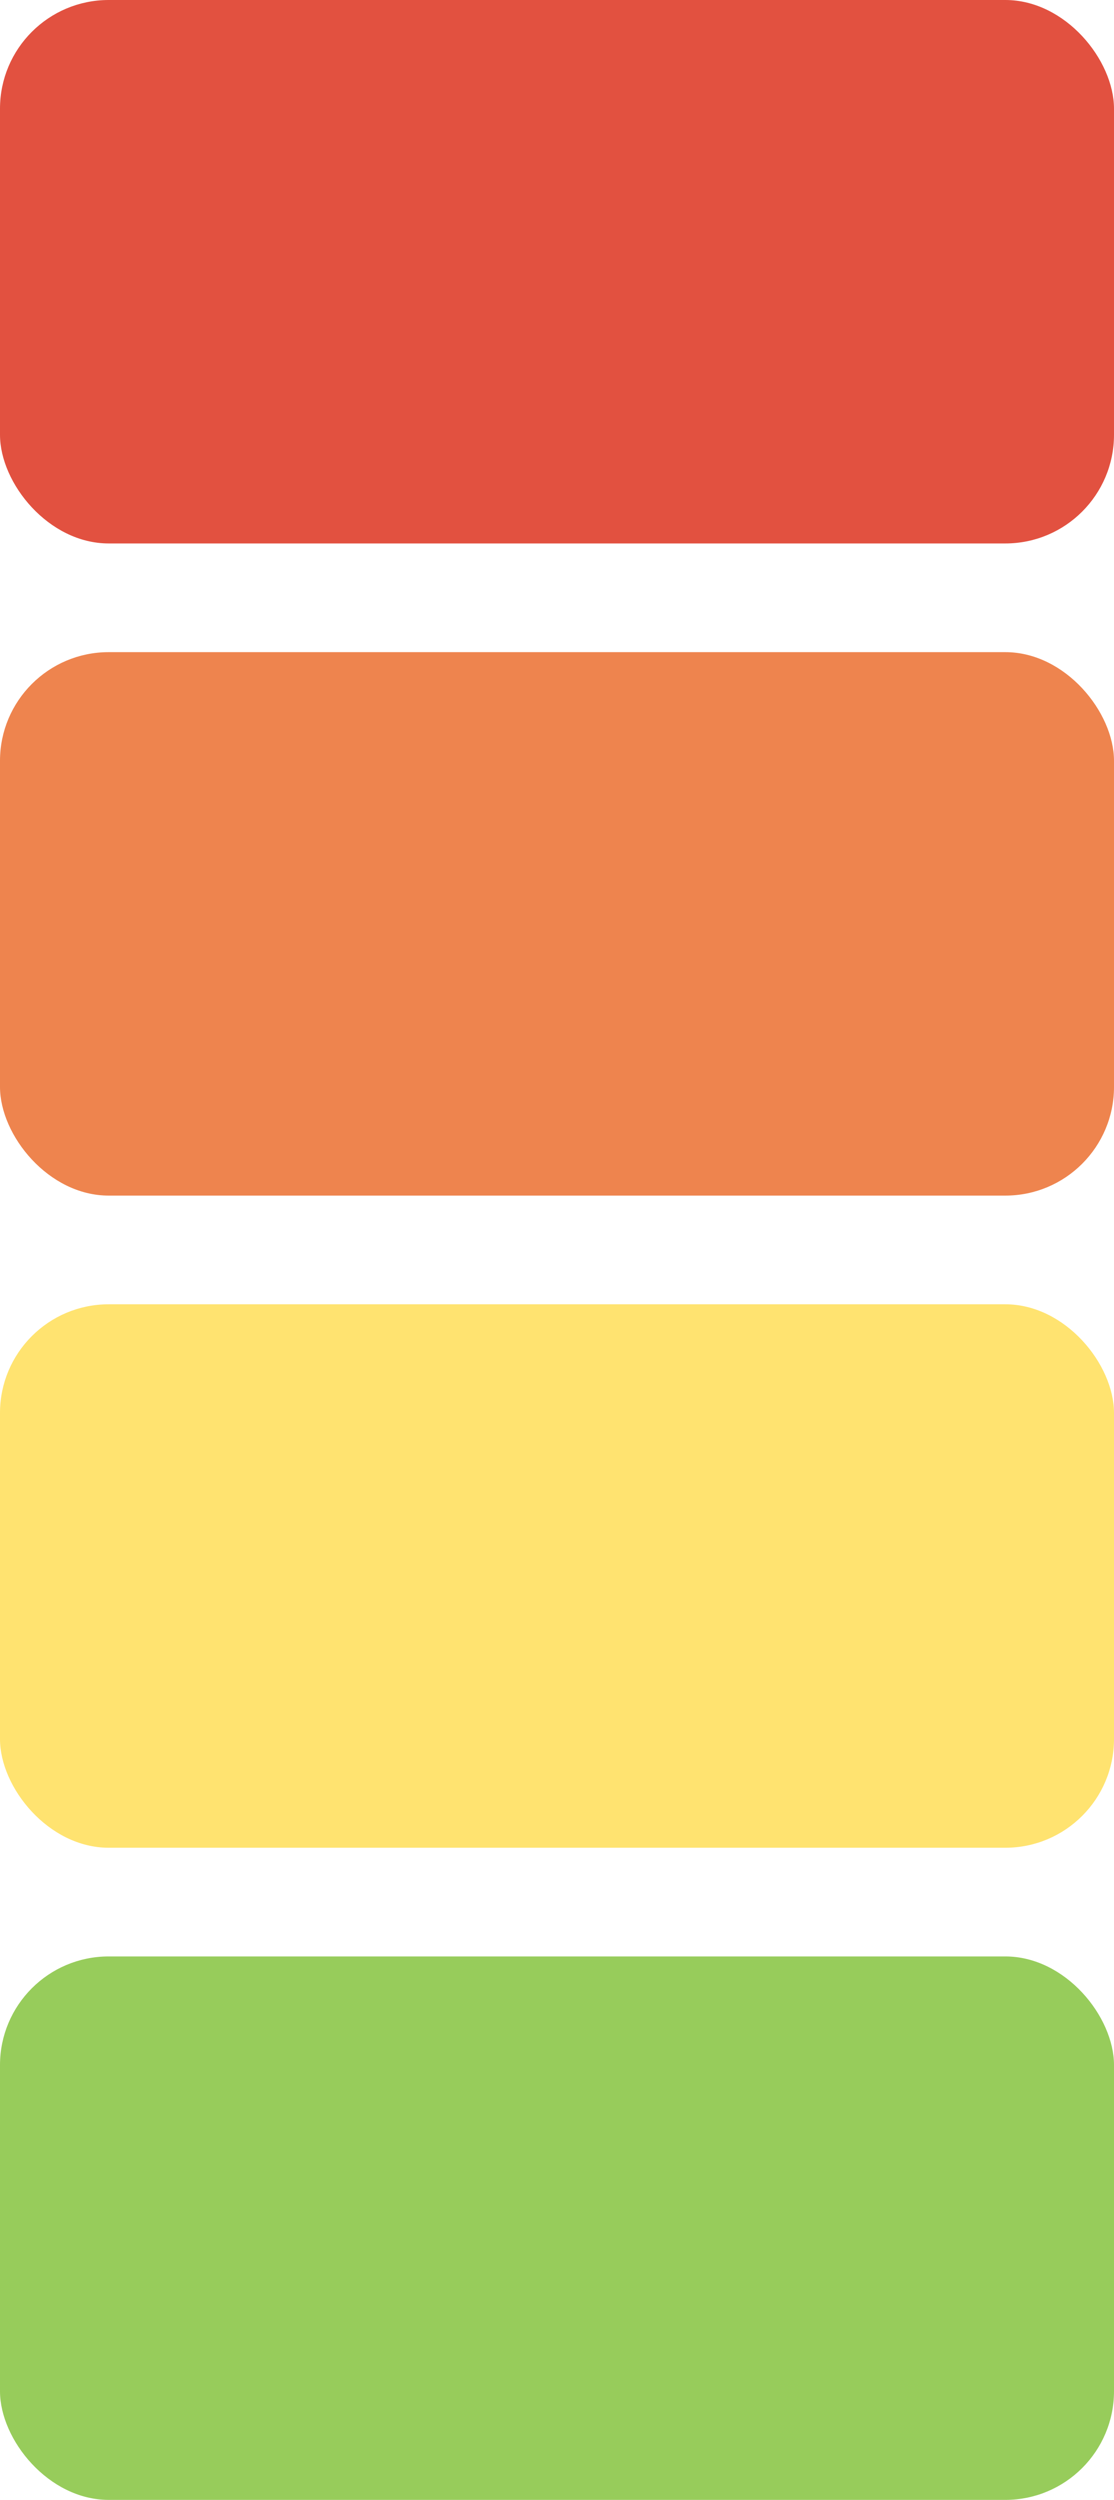
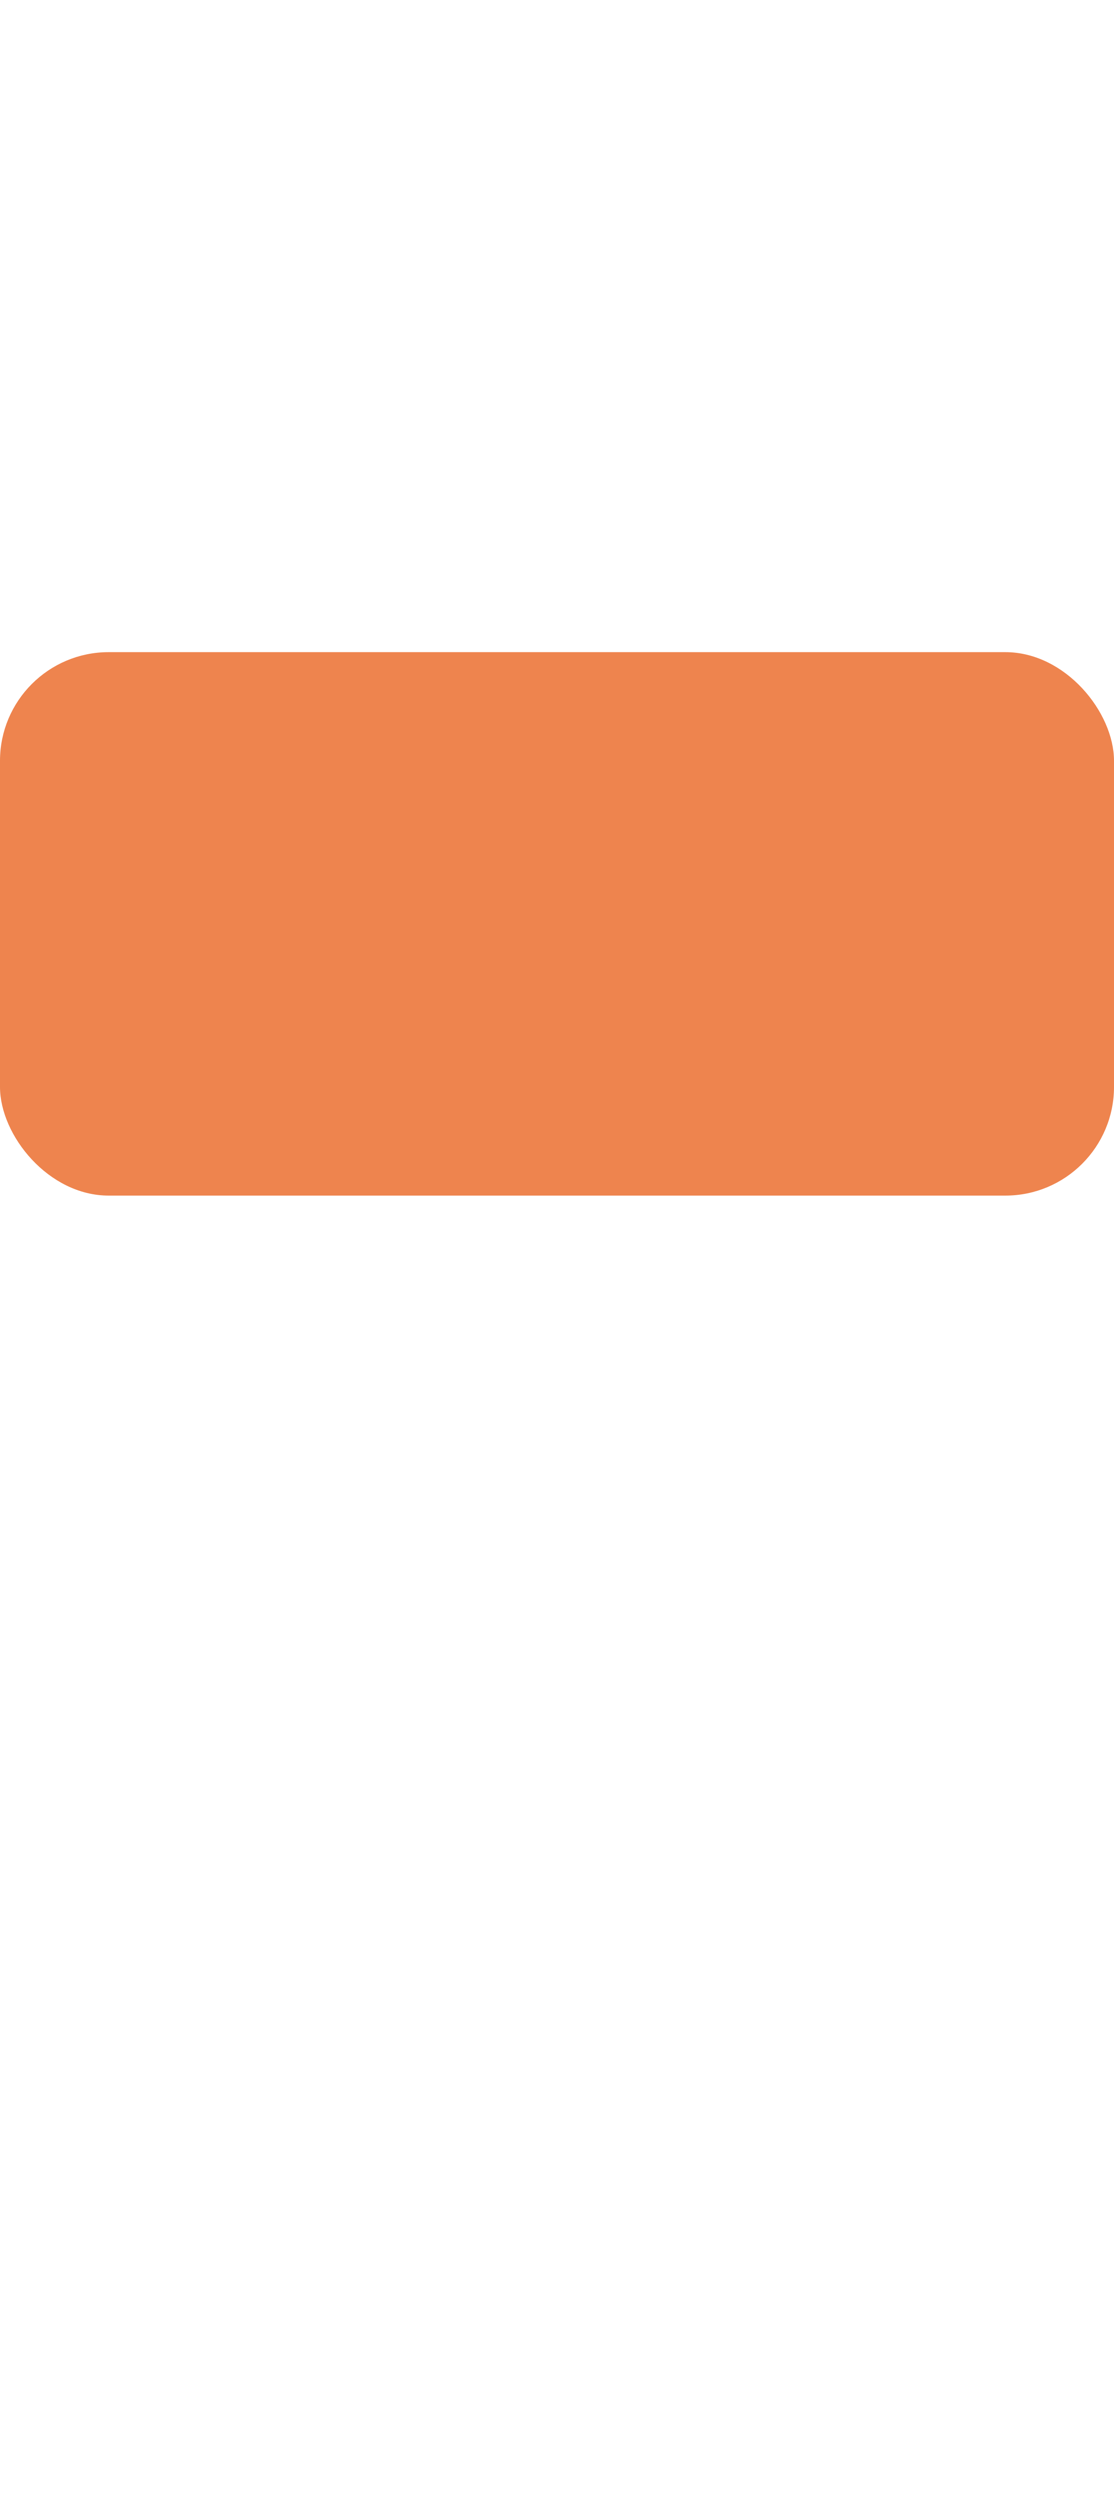
<svg xmlns="http://www.w3.org/2000/svg" width="41" height="92" viewBox="0 0 41 92" fill="none">
-   <rect width="41" height="20" rx="4" fill="#E25140" />
  <rect y="24" width="41" height="20" rx="4" fill="#EE844E" />
-   <rect y="48" width="41" height="20" rx="4" fill="#FFE370" />
-   <rect y="72" width="41" height="20" rx="4" fill="#97CC5B" />
</svg>